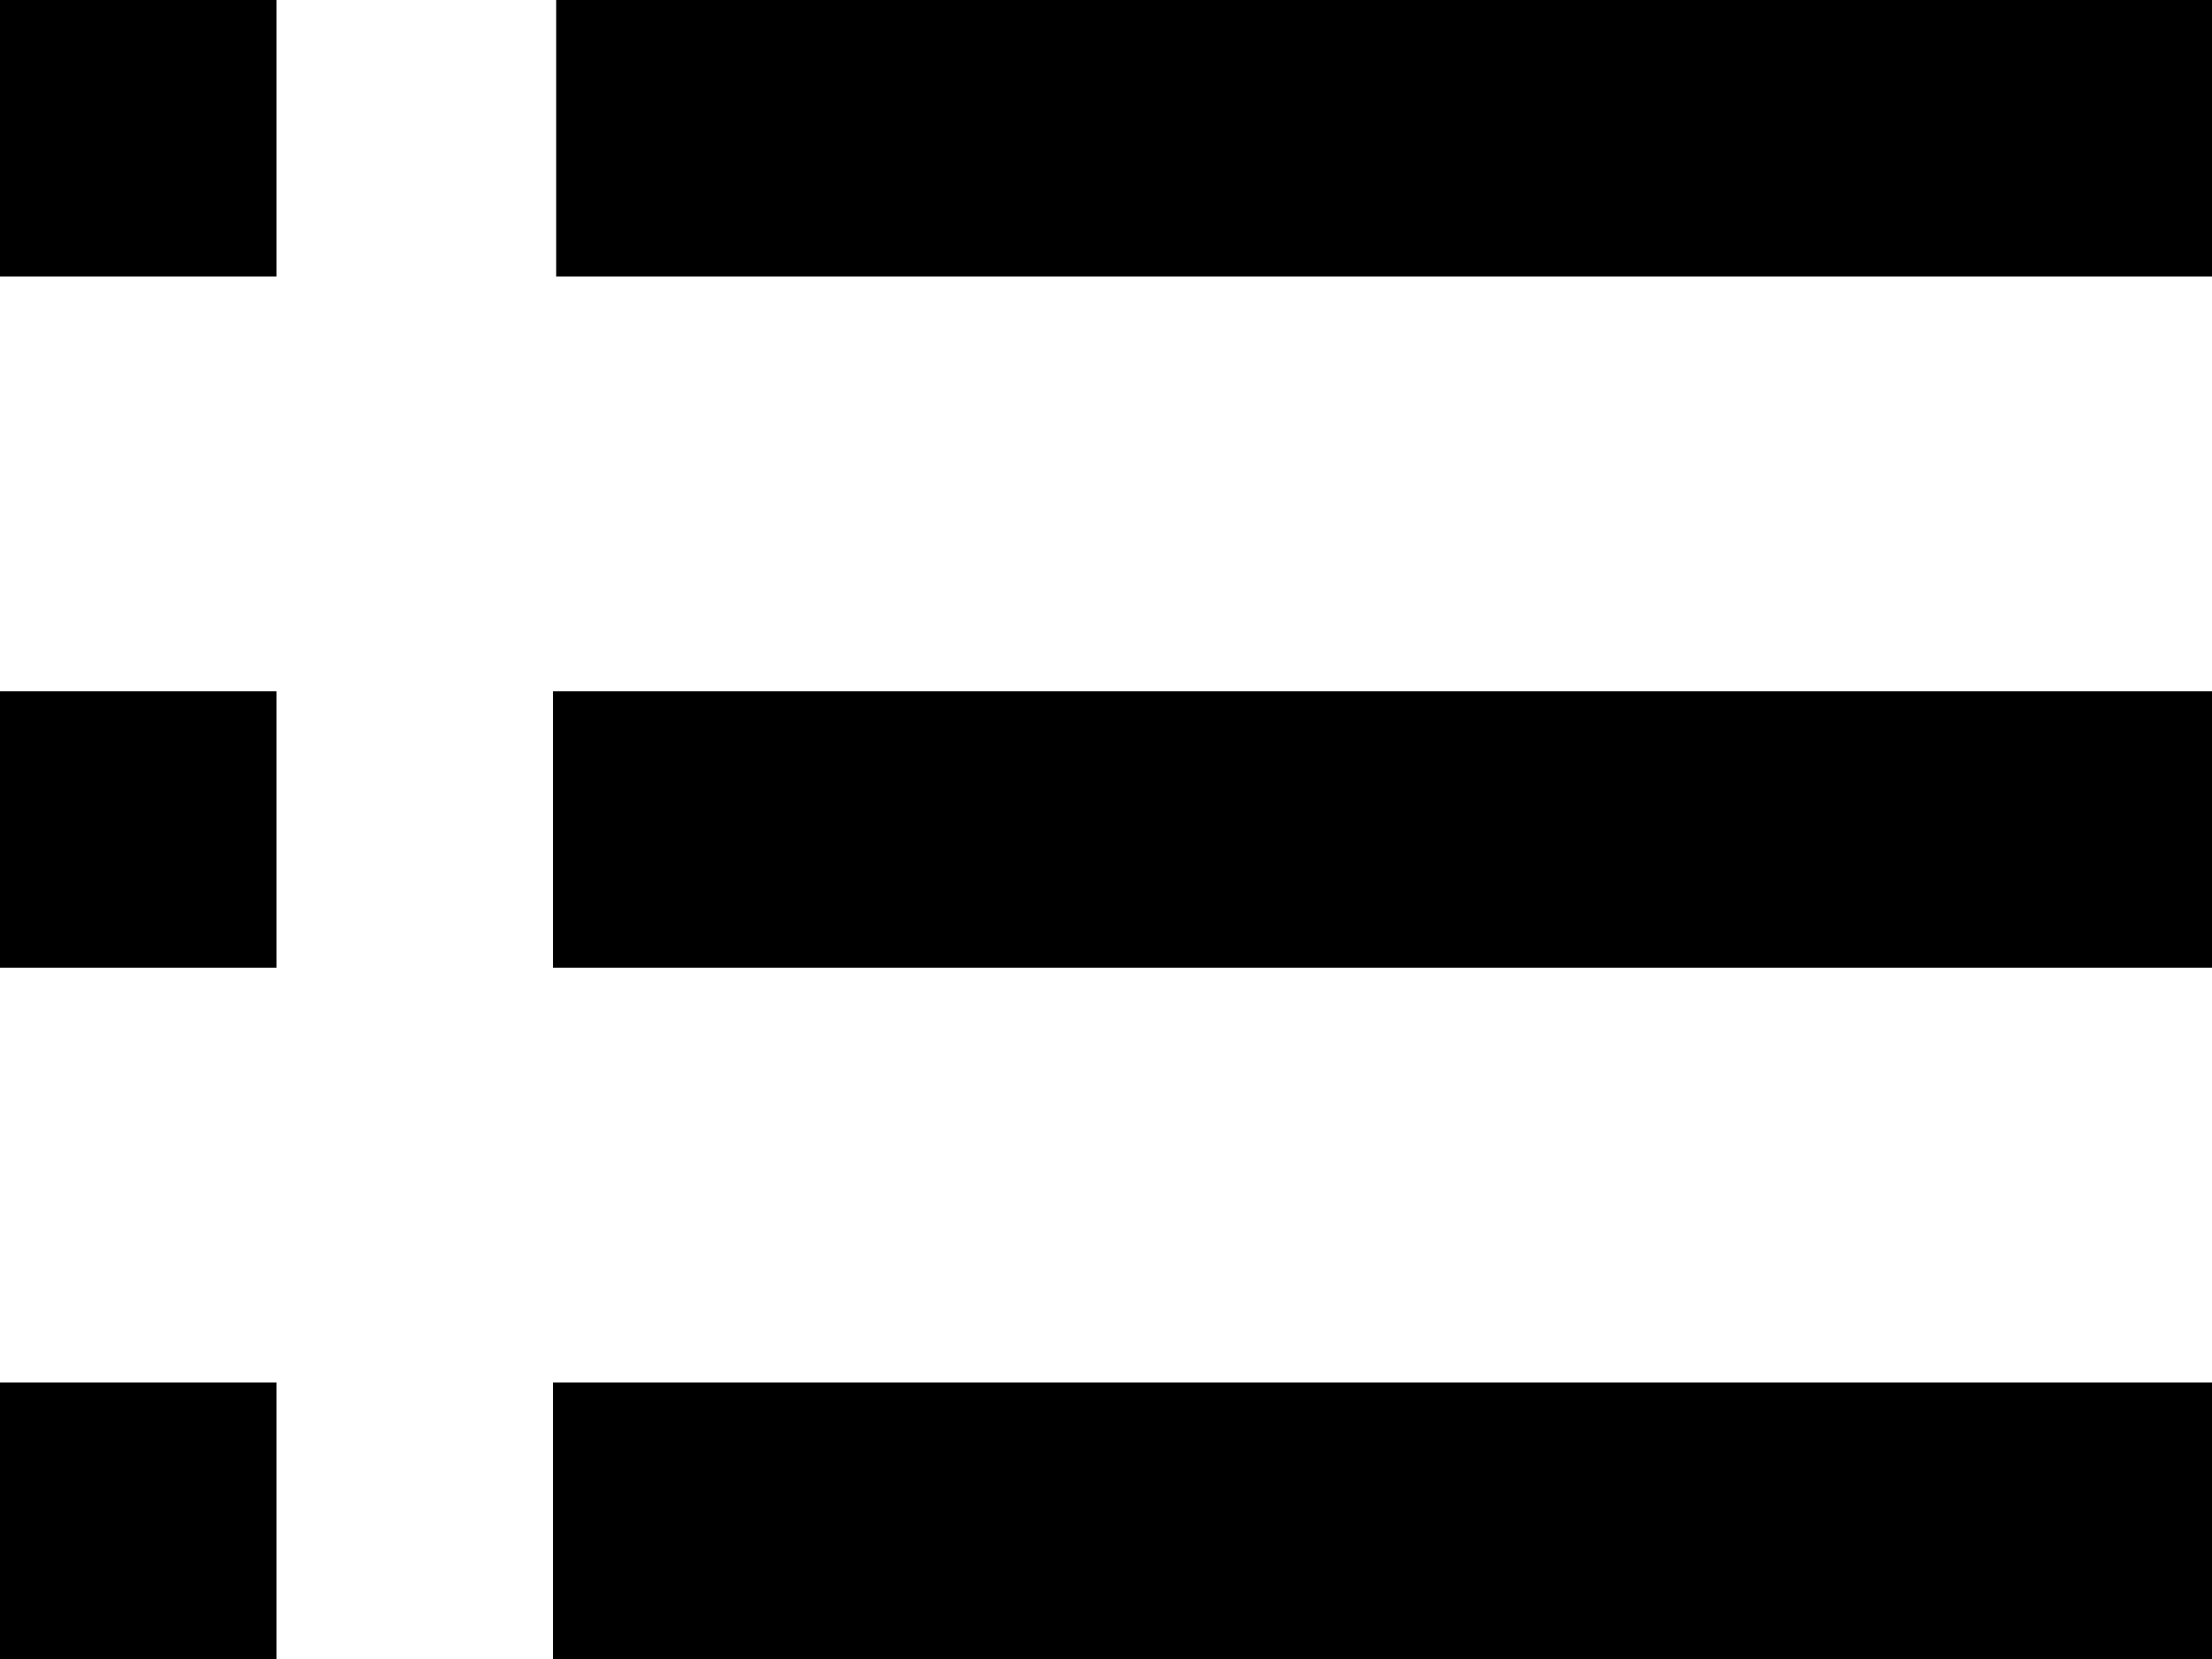
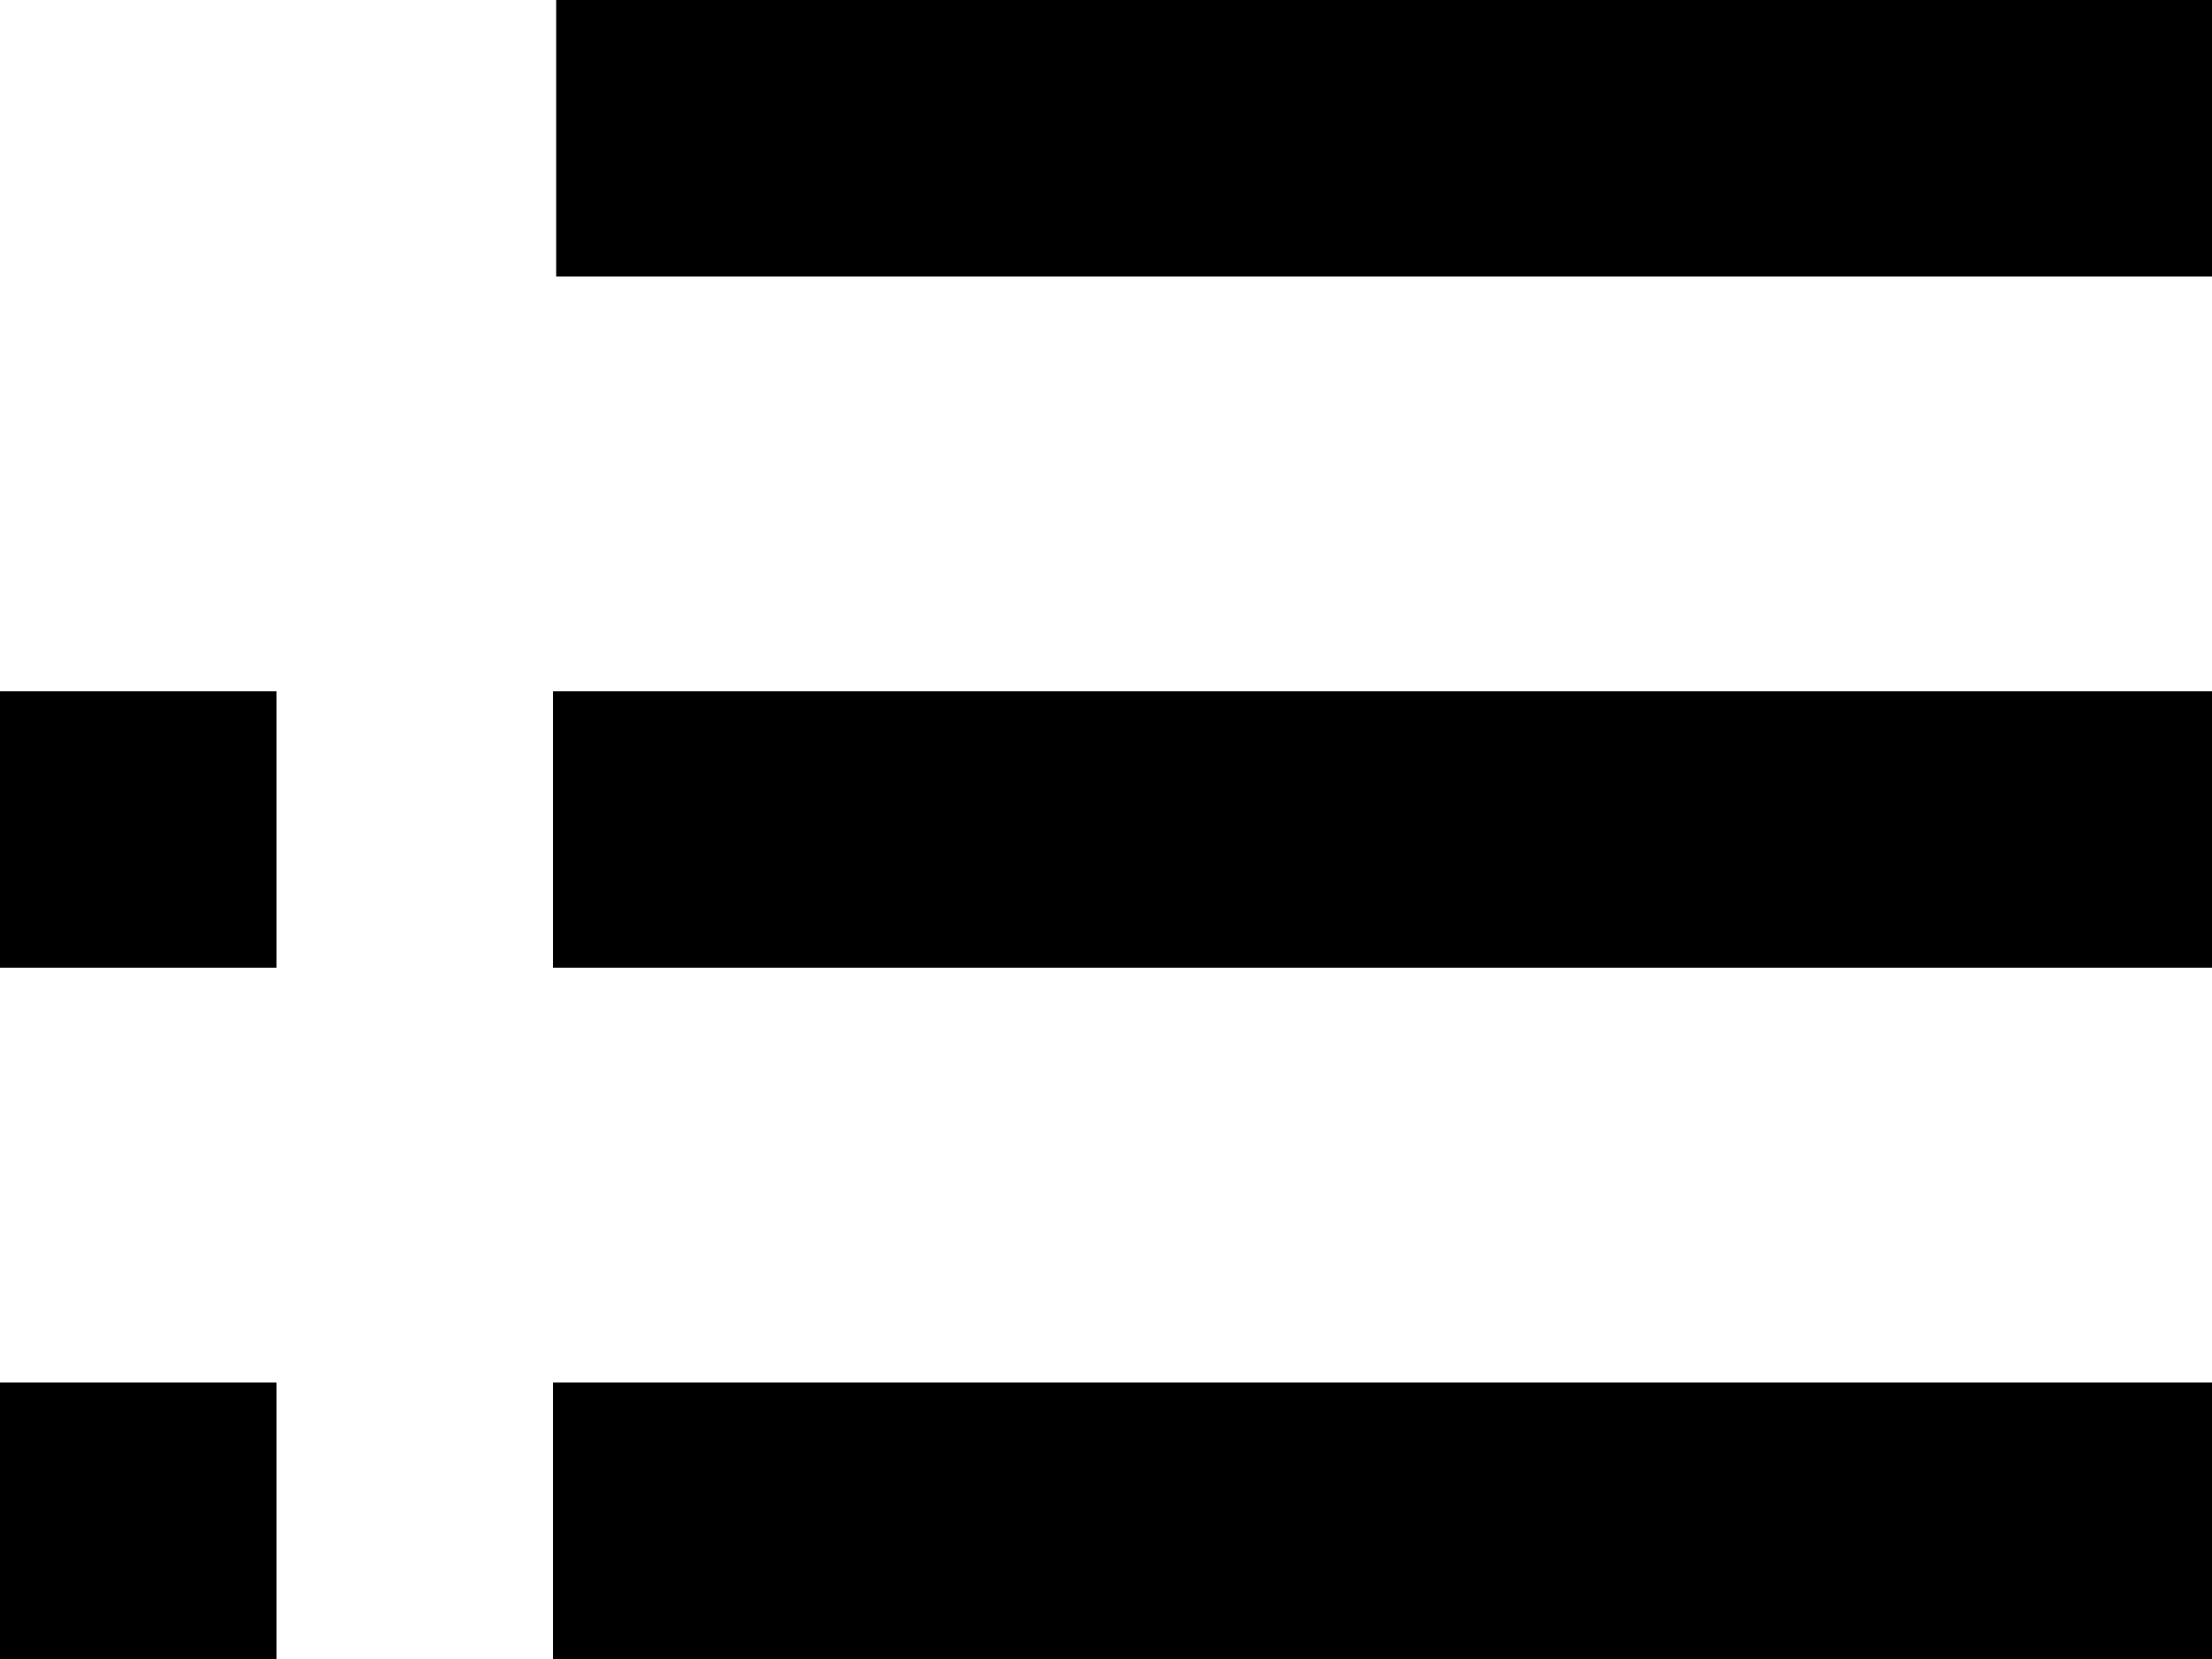
<svg xmlns="http://www.w3.org/2000/svg" width="16" height="12" viewBox="0 0 16 12" fill="none">
-   <path d="M0 0H2V2H0V0ZM0 5H2V7H0V5ZM0 10H2V12H0V10ZM16 2V0H4.023V2H16ZM4 5H16V7H4V5ZM4 10H16V12H4V10Z" fill="black" />
+   <path d="M0 0V2H0V0ZM0 5H2V7H0V5ZM0 10H2V12H0V10ZM16 2V0H4.023V2H16ZM4 5H16V7H4V5ZM4 10H16V12H4V10Z" fill="black" />
</svg>